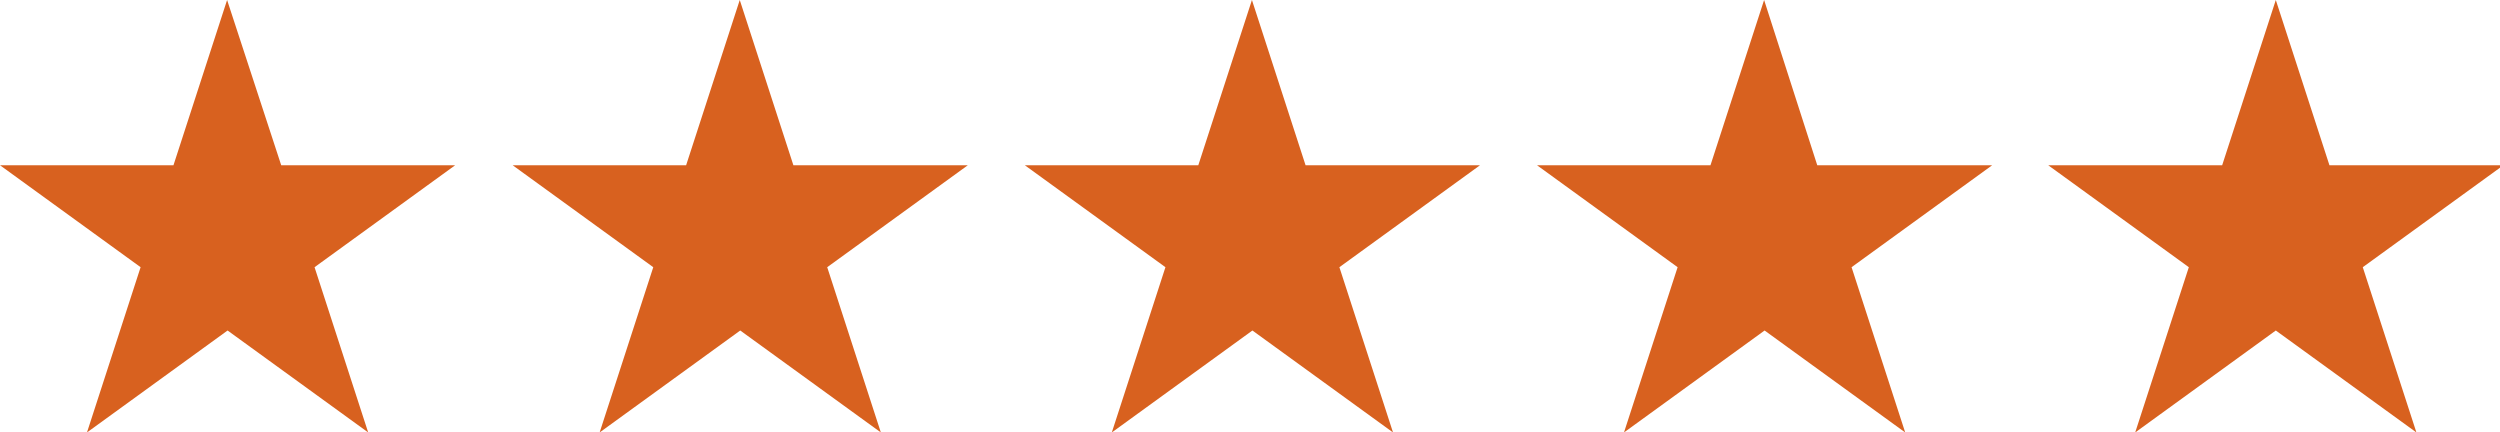
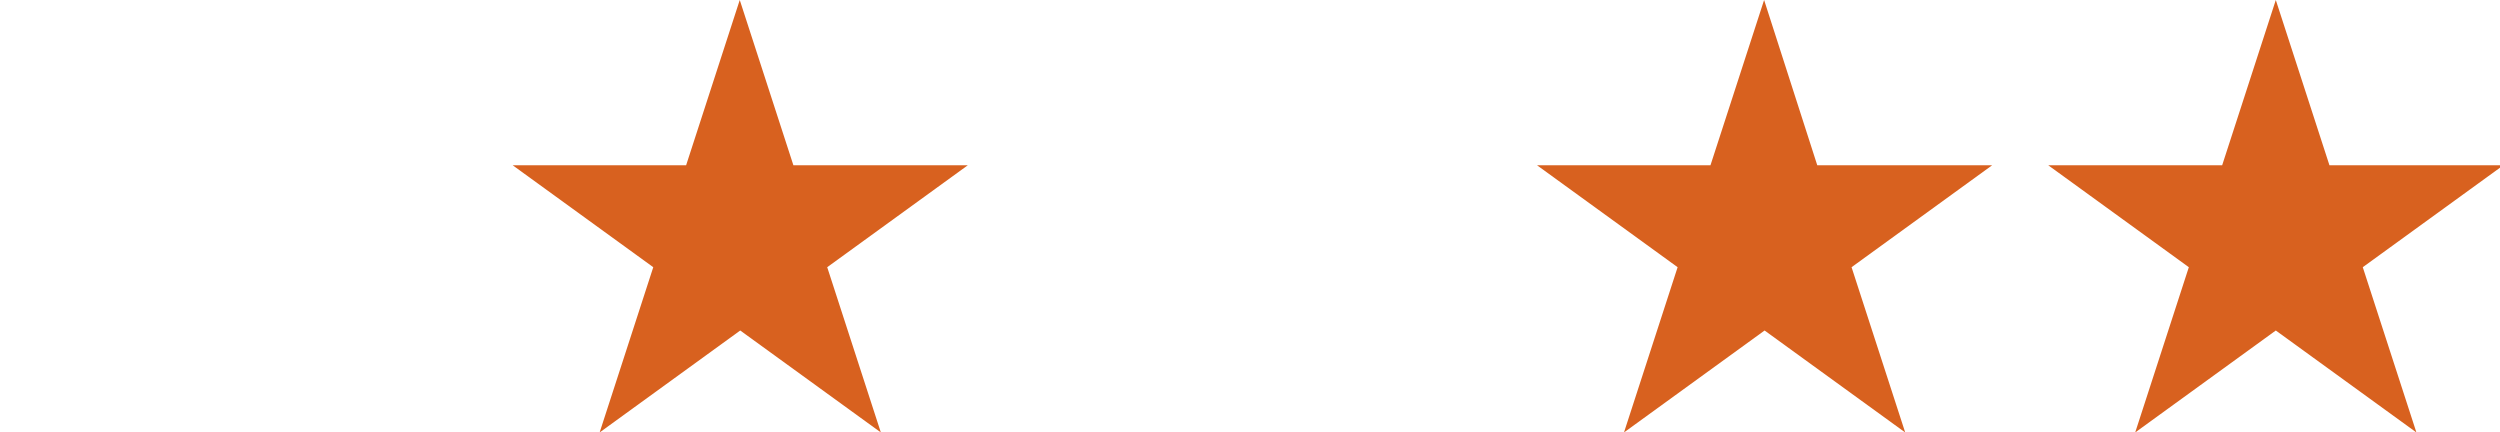
<svg xmlns="http://www.w3.org/2000/svg" id="Layer_2" data-name="Layer 2" viewBox="0 0 51.74 8.95">
  <defs>
    <style>      .cls-1 {        fill: none;      }      .cls-2 {        fill: #d8611f;      }      .cls-3 {        clip-path: url(#clippath-1);      }      .cls-4 {        clip-path: url(#clippath-3);      }      .cls-5 {        clip-path: url(#clippath-4);      }      .cls-6 {        clip-path: url(#clippath-2);      }      .cls-7 {        clip-path: url(#clippath);      }    </style>
    <clipPath id="clippath">
      <rect class="cls-1" x="10.57" width="9.53" height="8.95" />
    </clipPath>
    <clipPath id="clippath-1">
      <rect class="cls-1" x="21.14" width="9.54" height="8.95" />
    </clipPath>
    <clipPath id="clippath-2">
      <rect class="cls-1" x="31.71" width="9.53" height="8.95" />
    </clipPath>
    <clipPath id="clippath-3">
      <rect class="cls-1" x="42.38" width="9.36" height="8.95" />
    </clipPath>
    <clipPath id="clippath-4">
      <rect class="cls-1" width="9.43" height="8.95" />
    </clipPath>
  </defs>
  <g id="Layer_1-2" data-name="Layer 1">
    <g class="cls-7">
      <path class="cls-2" d="M16.42,3.42L15.31,0l-1.11,3.42h-3.59l2.91,2.11-1.11,3.42,2.91-2.11,2.91,2.11-1.11-3.42,2.91-2.11h-3.59" />
    </g>
    <g class="cls-3">
-       <path class="cls-2" d="M27.02,3.42L25.91,0l-1.11,3.42h-3.59l2.91,2.11-1.11,3.42,2.91-2.11,2.91,2.11-1.11-3.42,2.91-2.11h-3.59" />
-     </g>
+       </g>
    <g class="cls-6">
      <path class="cls-2" d="M37.61,3.42L36.51,0l-1.11,3.42h-3.59l2.91,2.11-1.11,3.42,2.91-2.11,2.91,2.11-1.11-3.42,2.91-2.11h-3.59" />
    </g>
    <g class="cls-4">
      <path class="cls-2" d="M51.81,3.42h-3.6L47.1,0l-1.11,3.42h-3.6l2.91,2.11-1.11,3.42,2.91-2.11,2.91,2.11-1.11-3.42,2.91-2.11" />
    </g>
    <g class="cls-5">
-       <path class="cls-2" d="M5.82,3.42L4.7,0l-1.11,3.42H0l2.91,2.11-1.11,3.42,2.91-2.11,2.91,2.11-1.11-3.42,2.91-2.11h-3.59" />
-     </g>
+       </g>
  </g>
</svg>